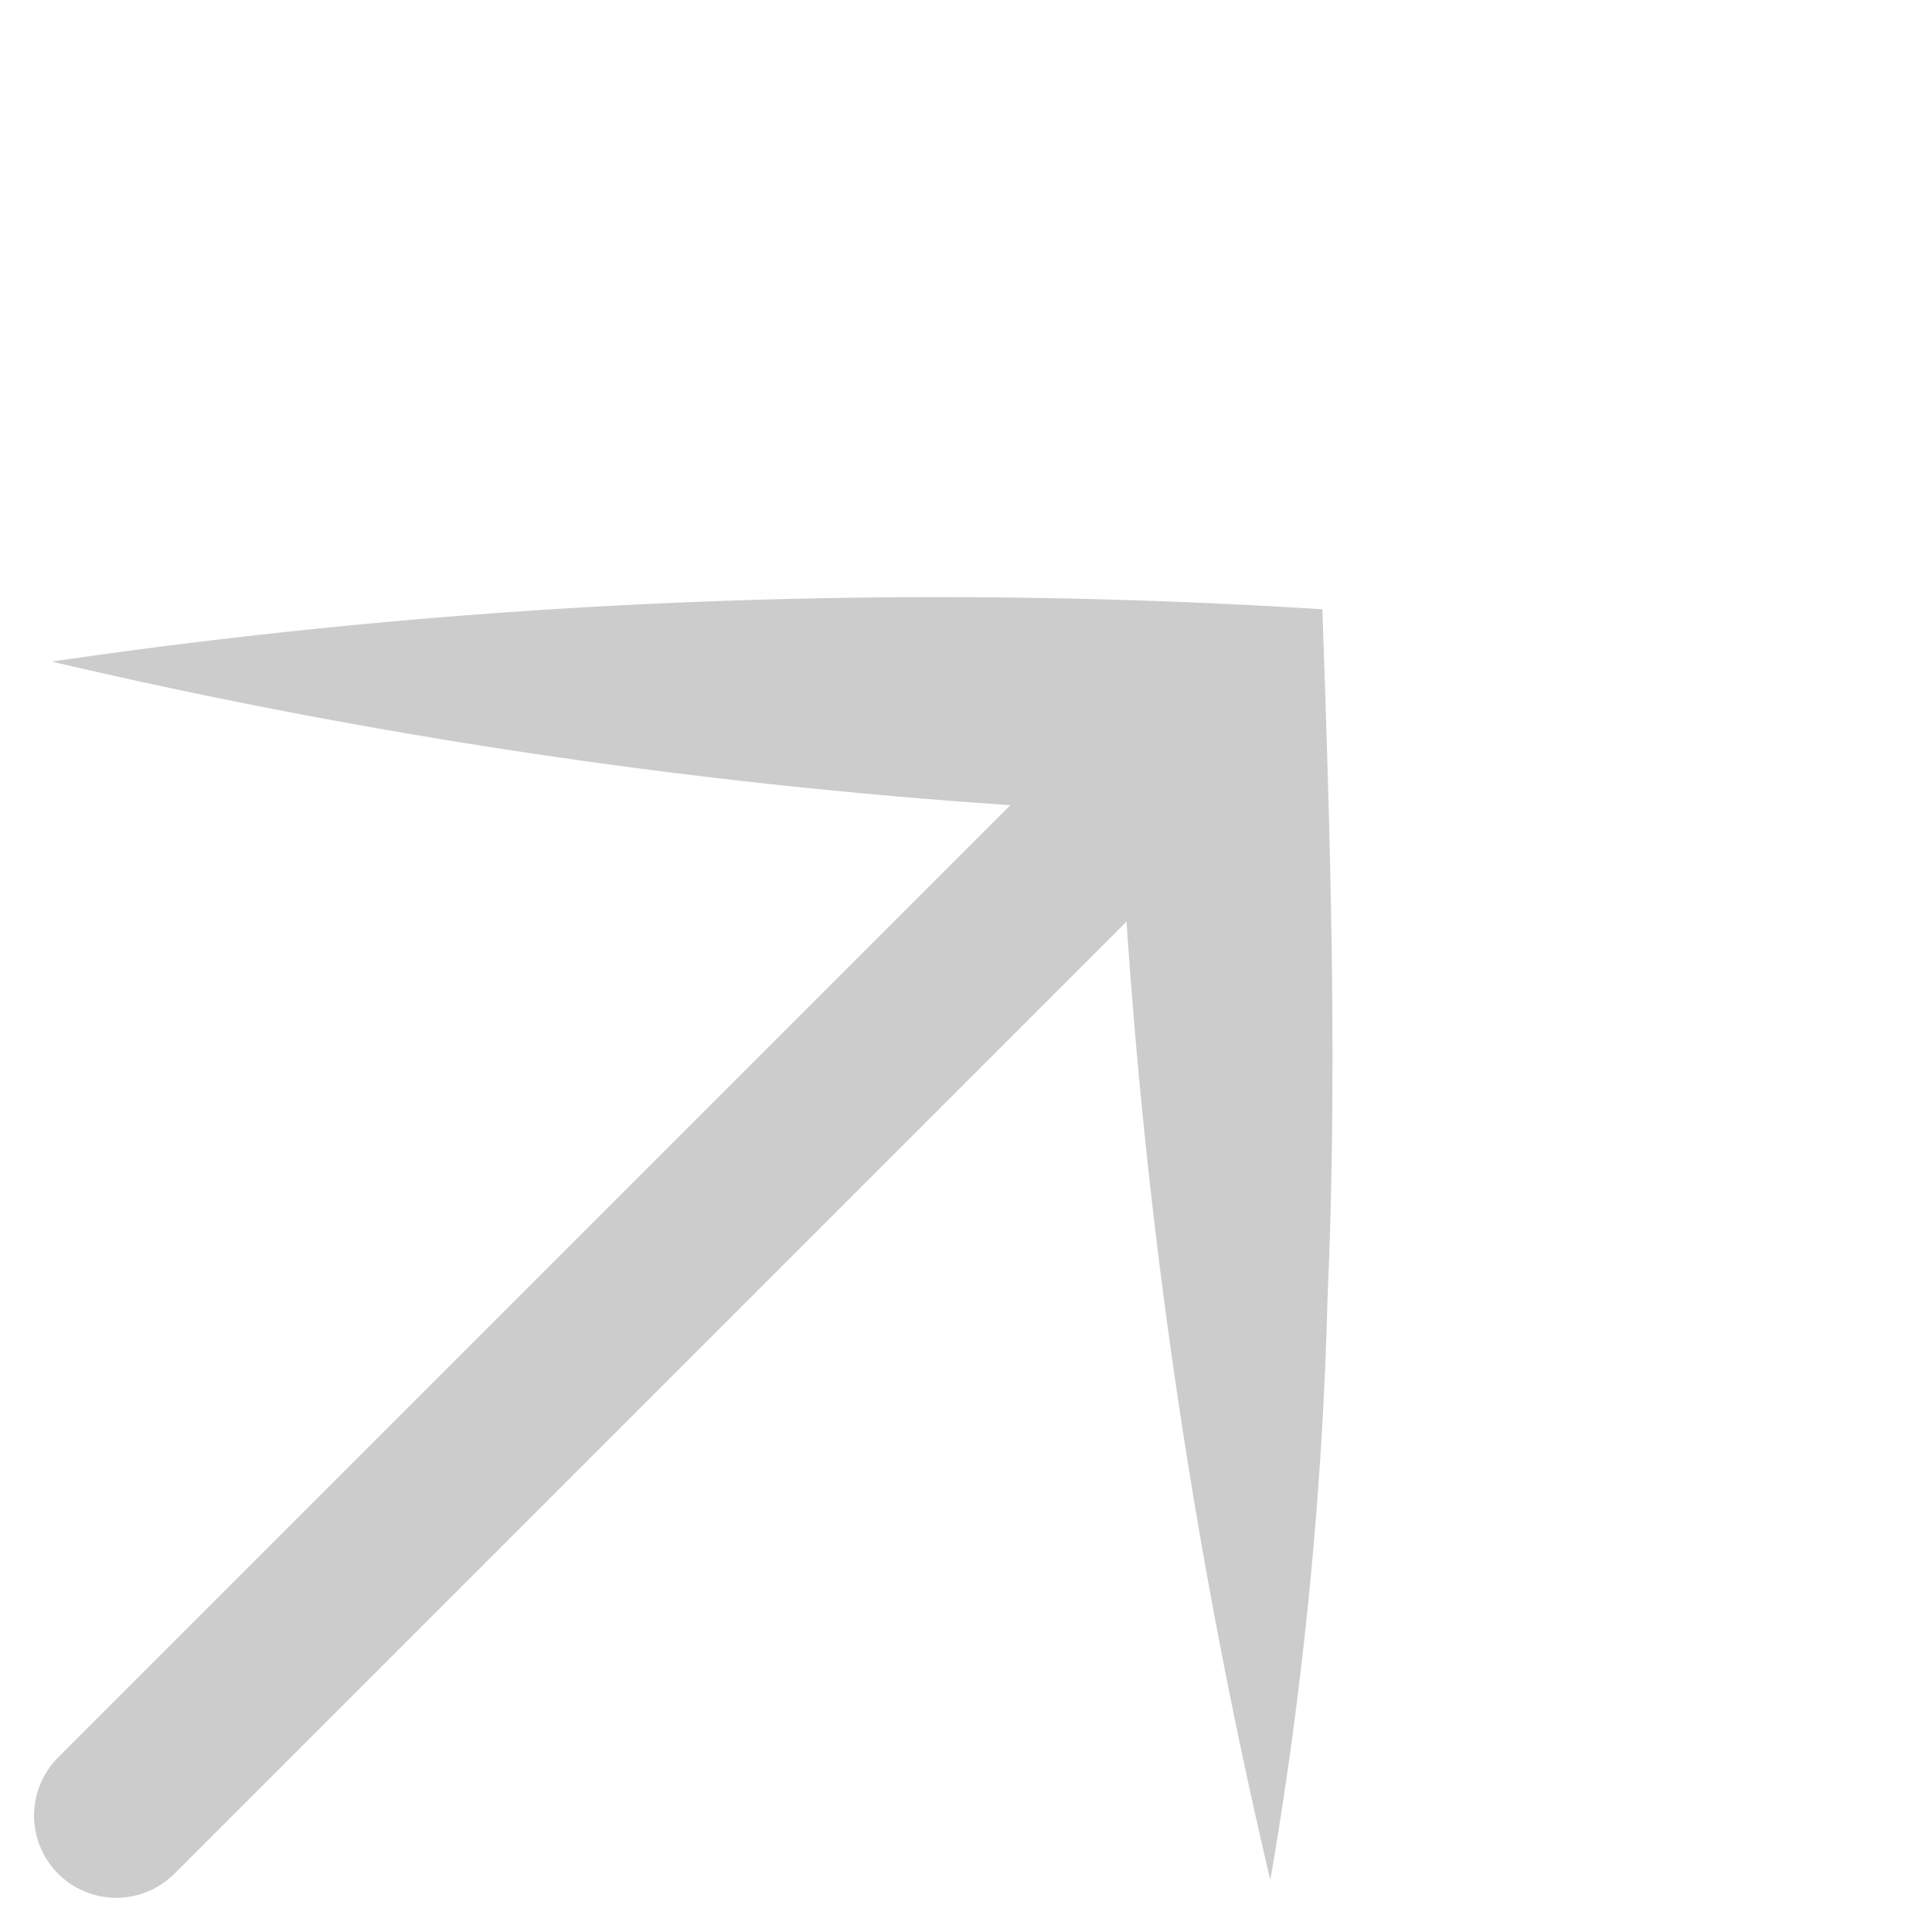
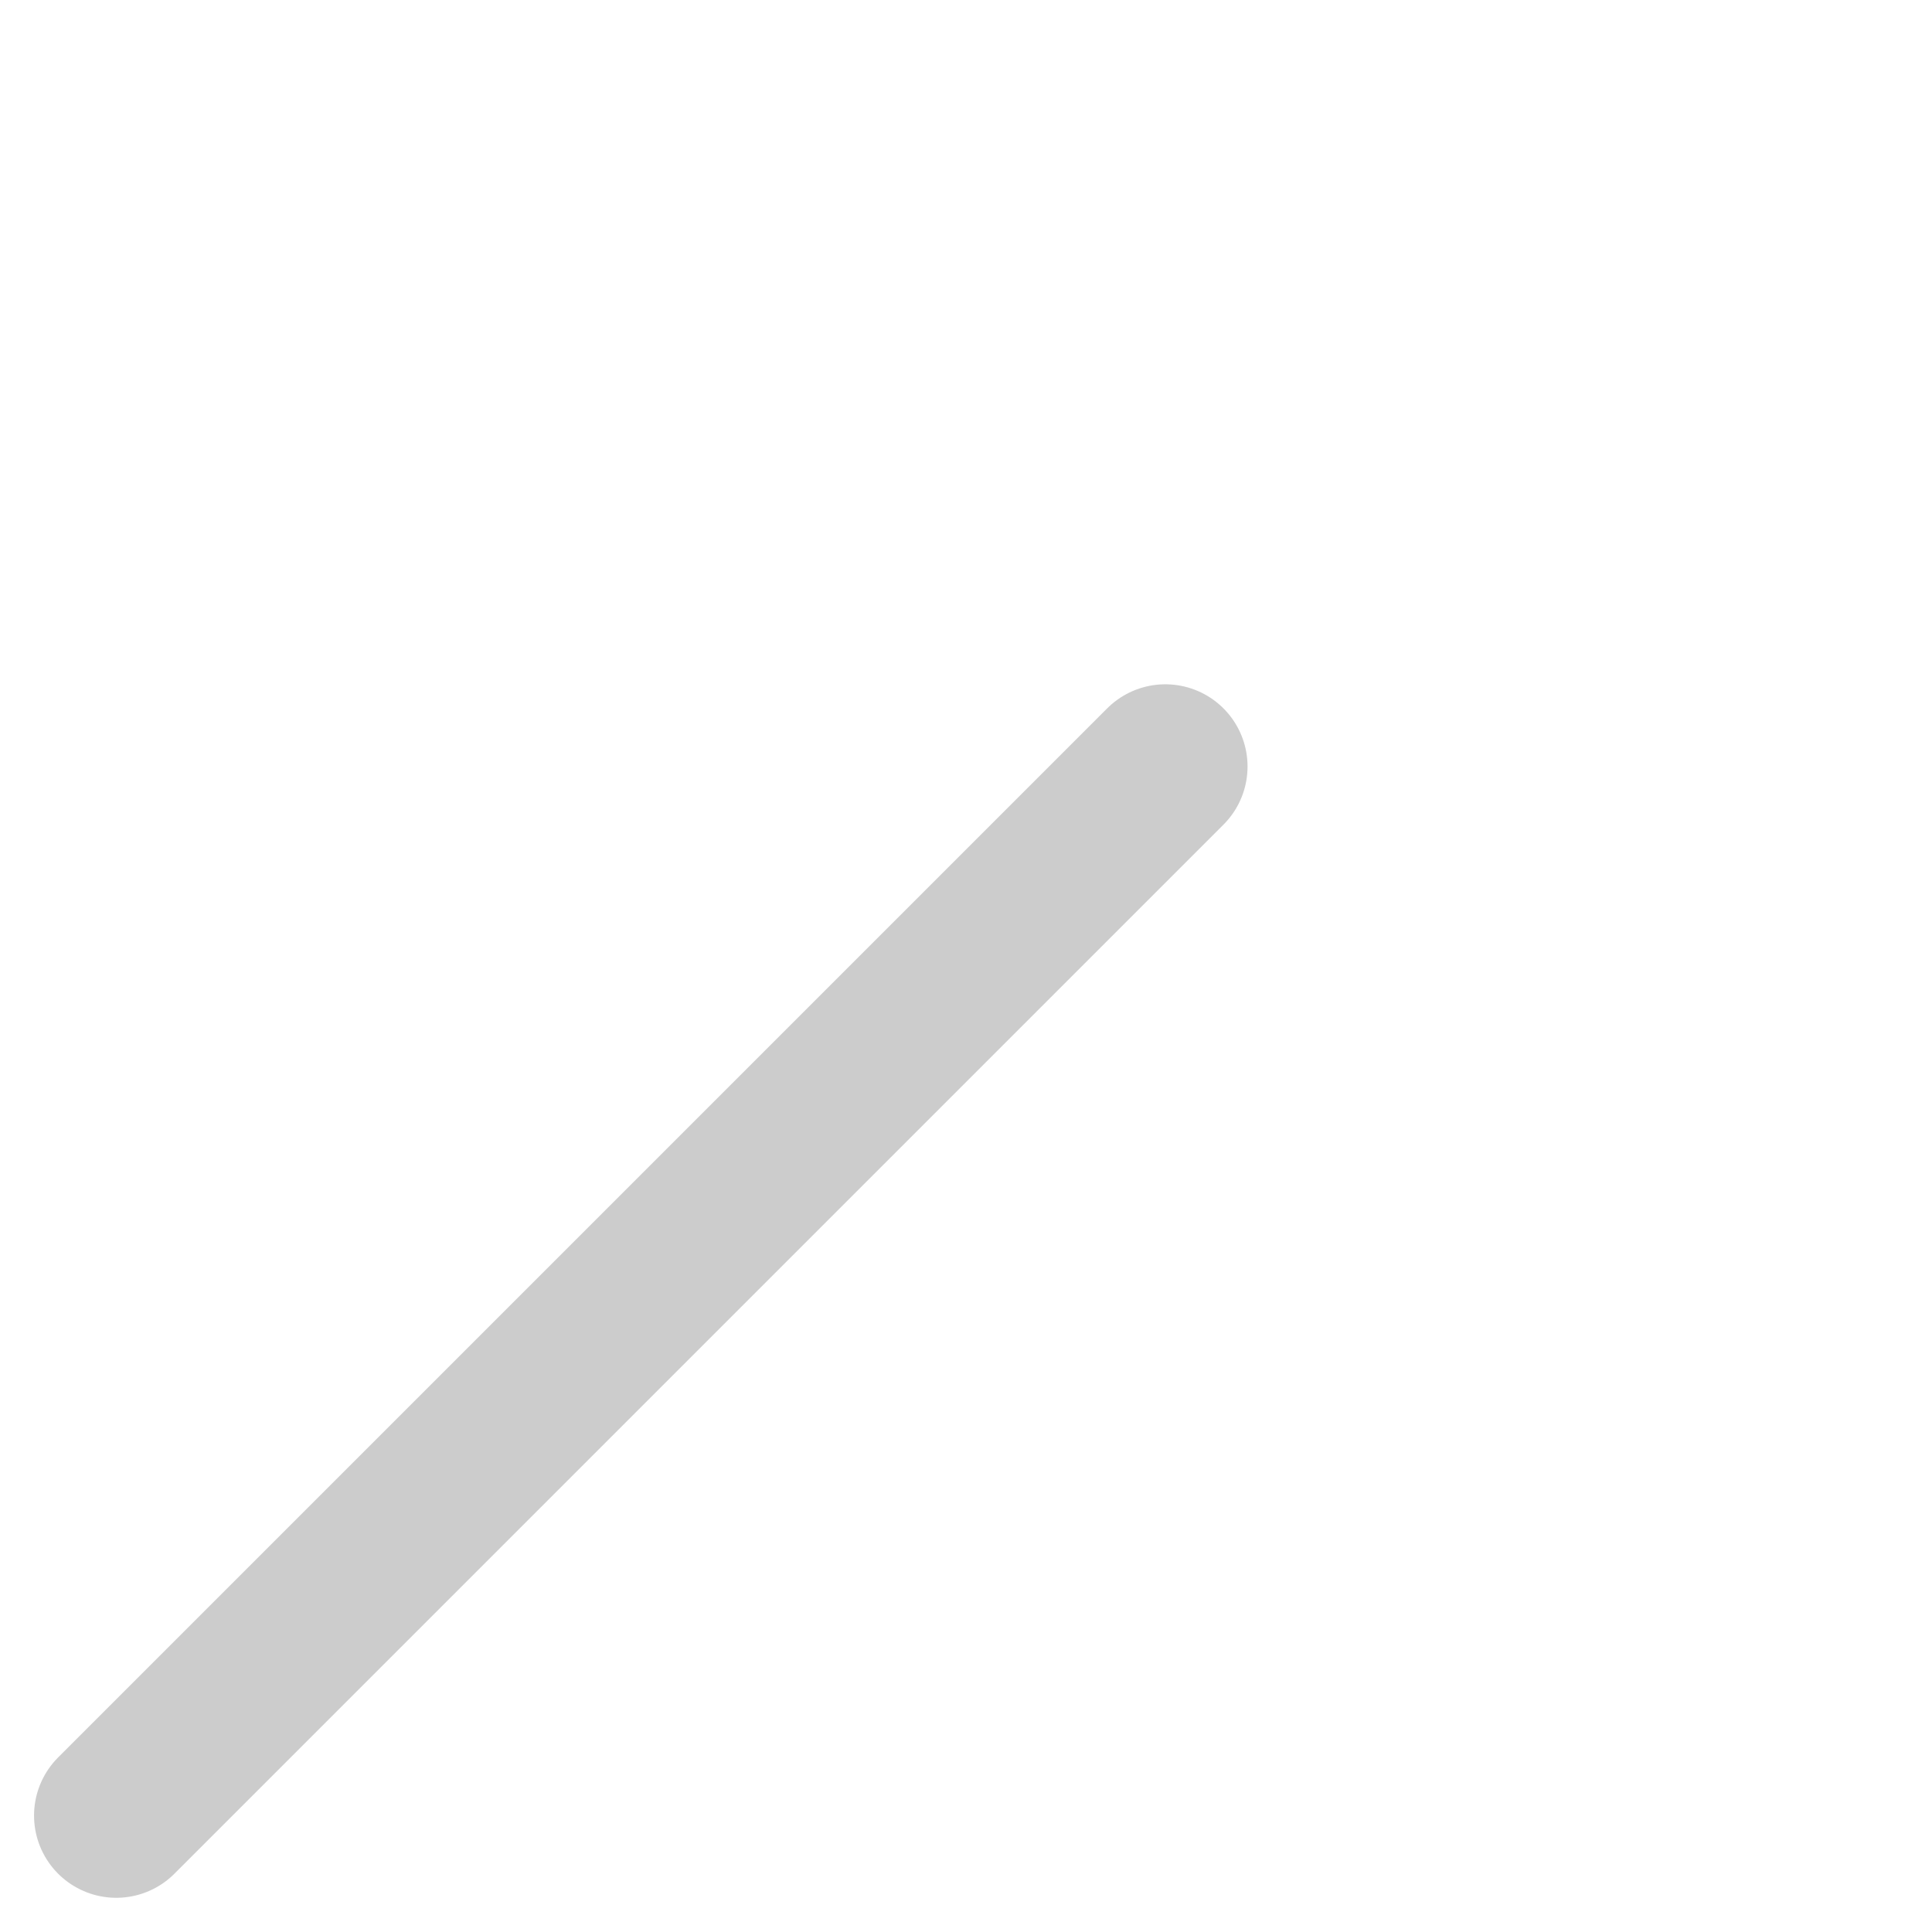
<svg xmlns="http://www.w3.org/2000/svg" height="11.747" viewBox="0 0 11.748 11.747" width="11.748">
  <path d="m.707 11.04 6.379-6.379" fill="none" stroke="#ccc" stroke-linecap="round" />
-   <path d="m0 0a37.185 37.185 0 0 1 5.689 5.239c-.954 1.022-1.916 2.048-2.944 2.988a24.558 24.558 0 0 1 -2.745 2.253 35.878 35.878 0 0 1 4.384-5.71v.94a36.278 36.278 0 0 1 -4.384-5.71z" fill="#ccc" transform="matrix(.707 -.707 .707 .707 .315 4.023)" />
</svg>